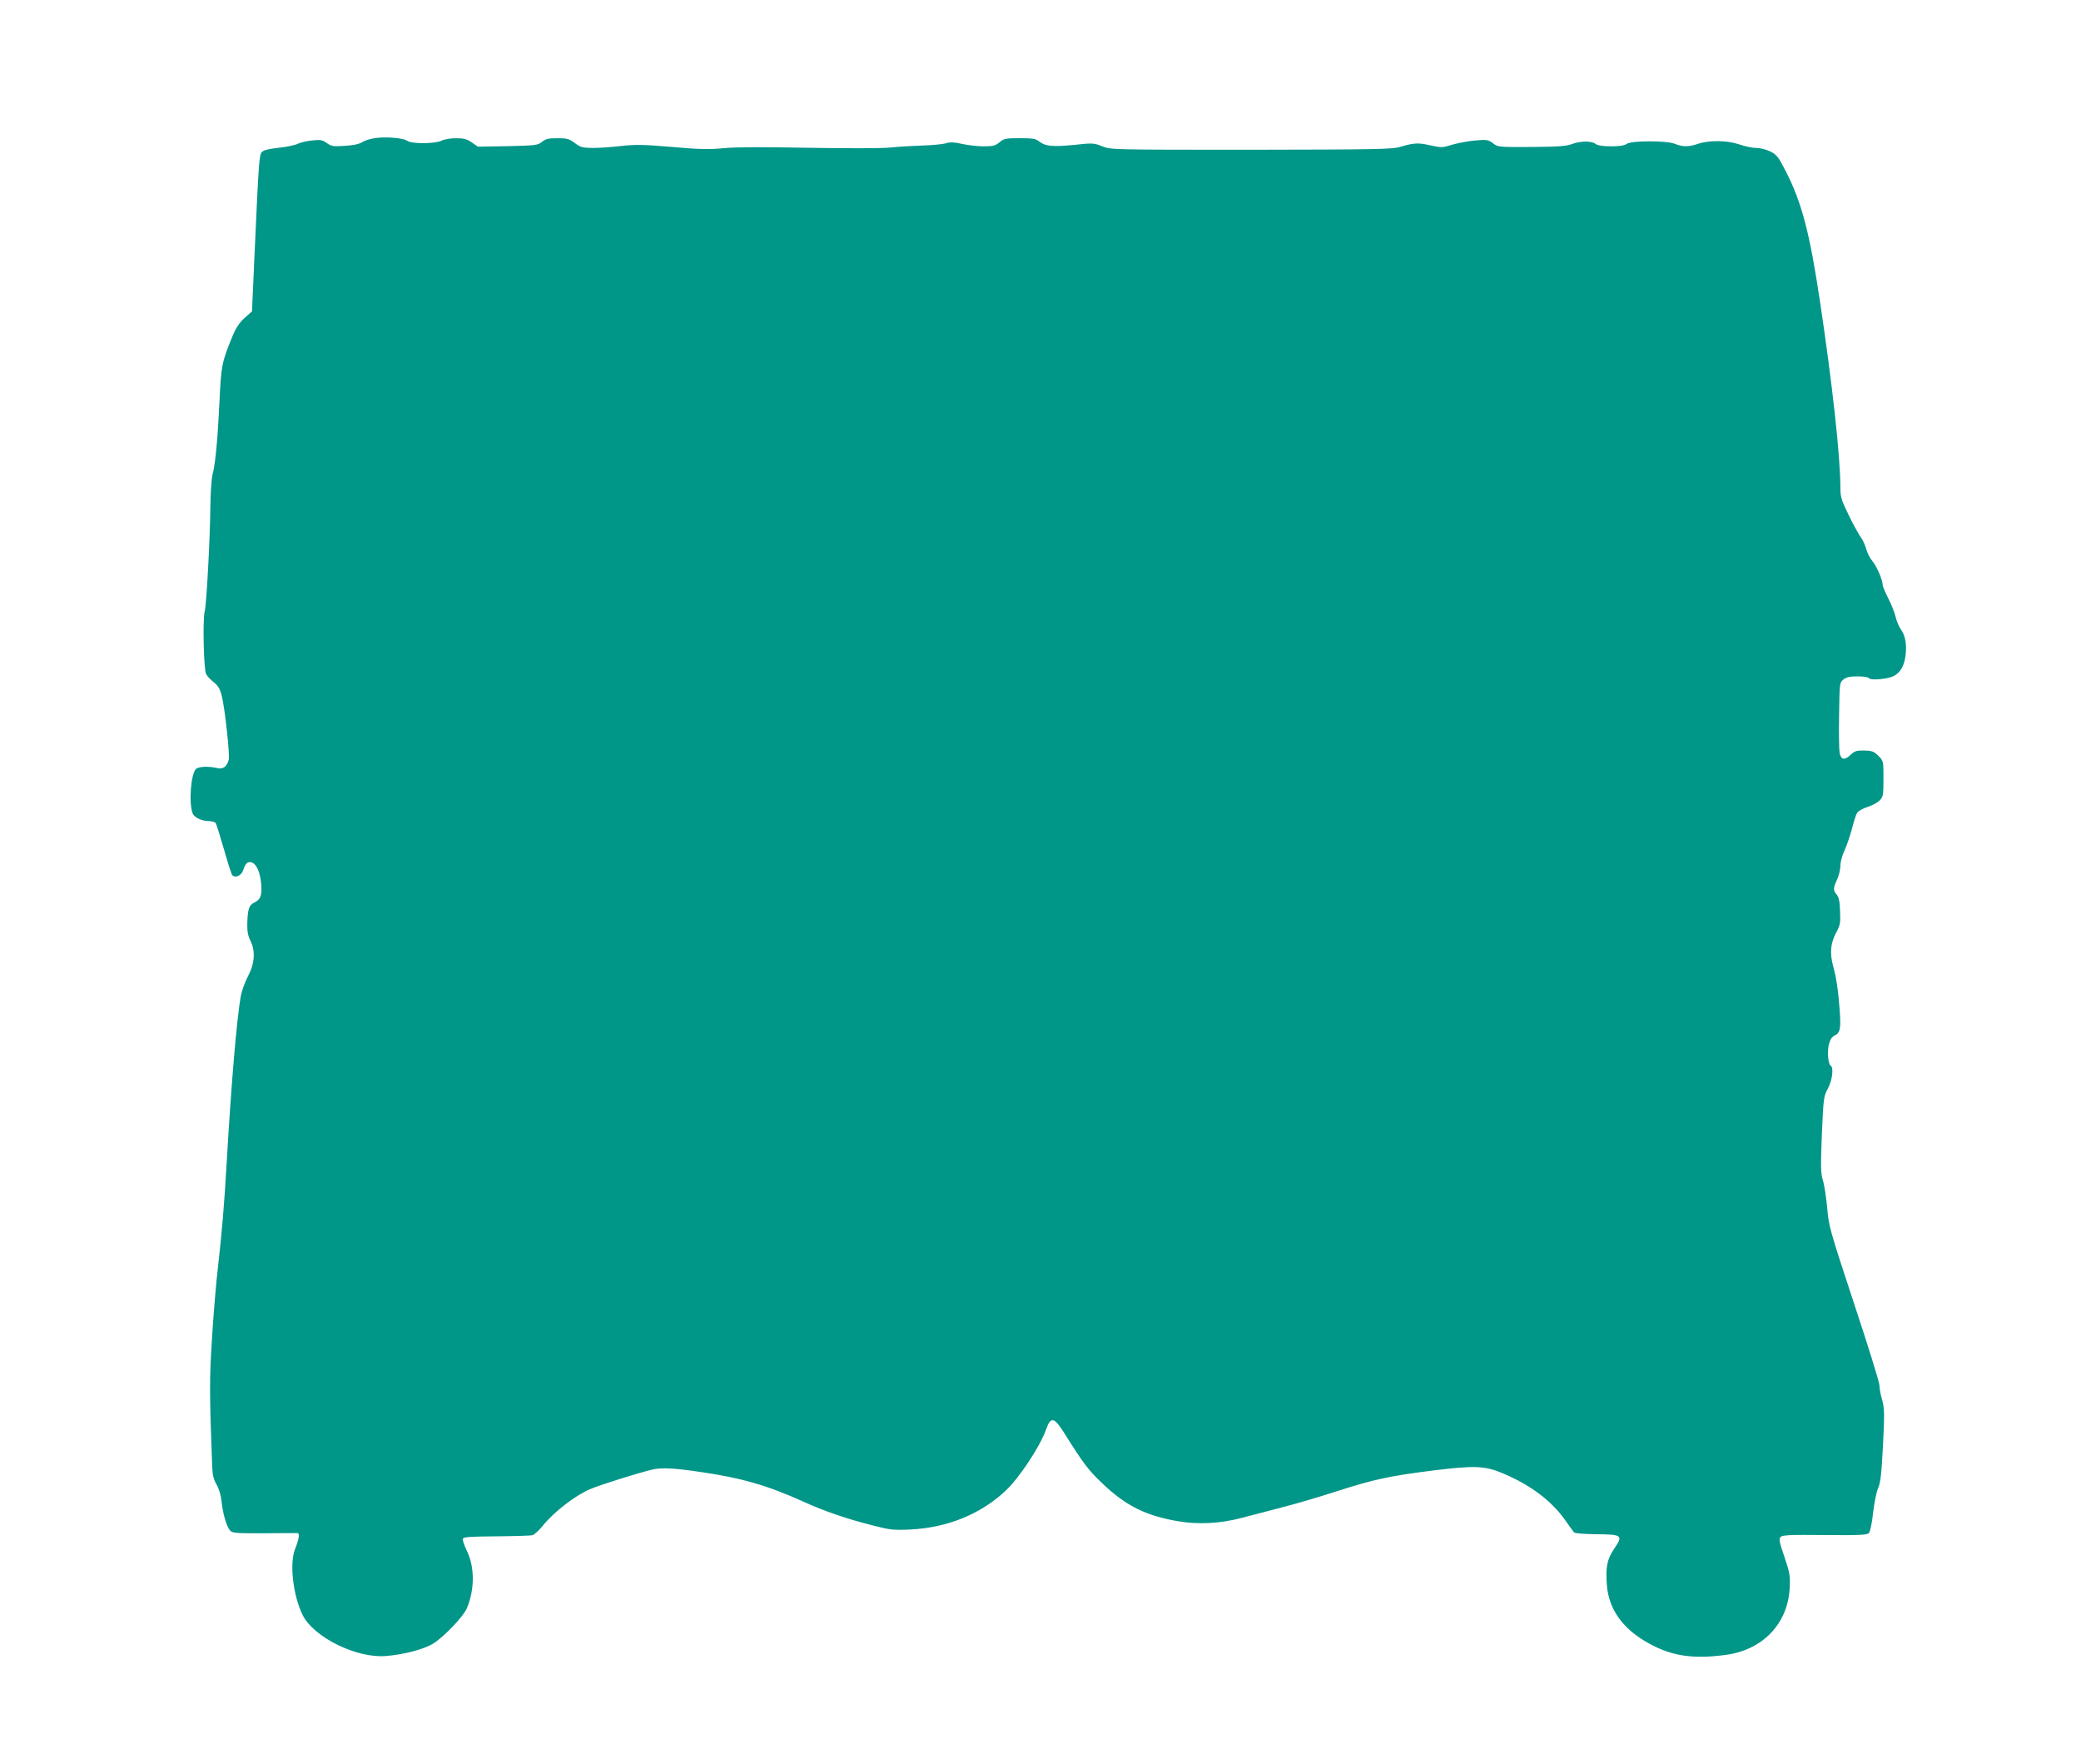
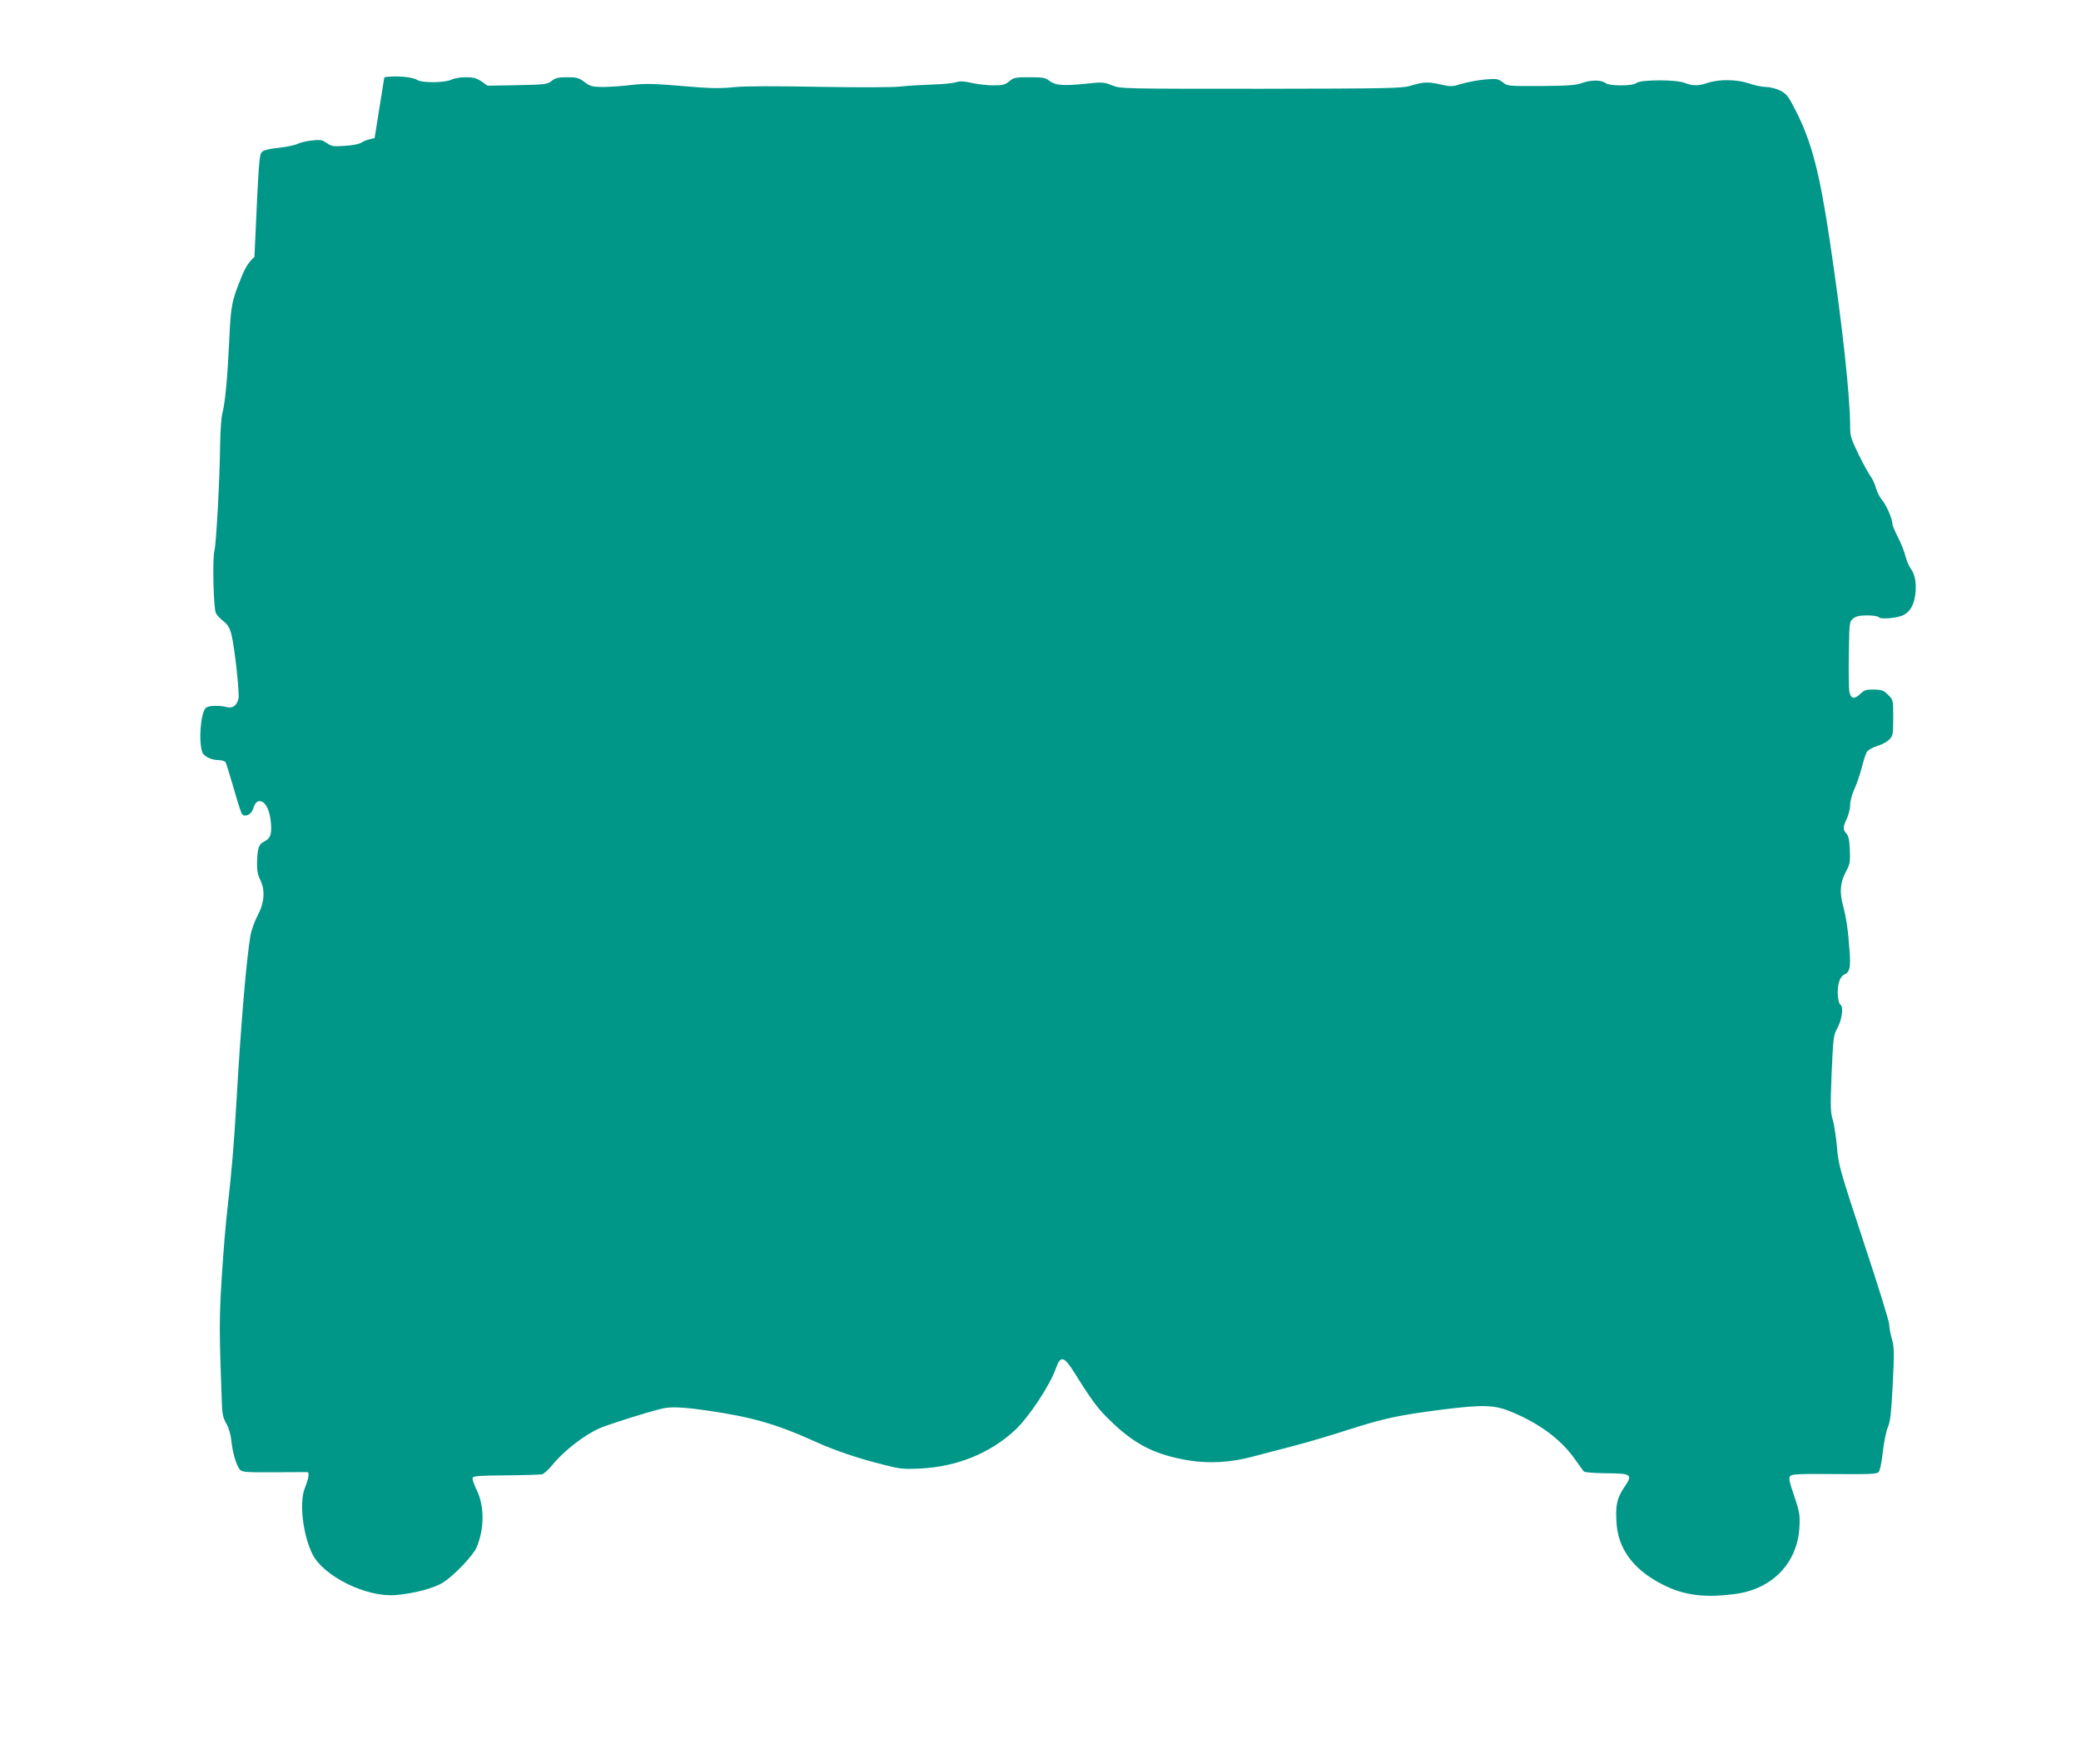
<svg xmlns="http://www.w3.org/2000/svg" version="1.0" width="1280pt" height="1085pt" viewBox="0 0 1280 1085" preserveAspectRatio="xMidYMid meet">
  <g transform="translate(0,1085) scale(0.1,-0.1)" fill="#009688" stroke="none">
-     <path d="M2304 10000 c-28 -4 -63 -15 -77 -25 -17 -11 -55 -19 -106 -22 -71 -5 -82 -3 -111 17 -28 20 -40 22 -91 16 -33 -3 -73 -13 -89 -21 -16 -8 -68 -19 -116 -24 -56 -6 -92 -14 -102 -25 -18 -17 -20 -47 -47 -646 l-15 -335 -45 -40 c-33 -30 -53 -60 -76 -115 -65 -158 -69 -182 -79 -400 -11 -231 -25 -384 -43 -450 -6 -25 -12 -110 -13 -190 -2 -210 -24 -609 -35 -652 -13 -50 -6 -357 9 -384 6 -12 27 -35 47 -50 27 -22 39 -42 49 -84 20 -79 50 -361 43 -392 -11 -43 -35 -61 -71 -52 -48 12 -112 10 -129 -4 -33 -28 -47 -208 -22 -275 10 -25 57 -47 99 -47 19 0 38 -6 43 -12 4 -7 27 -80 51 -163 23 -82 46 -153 51 -158 19 -19 56 -2 67 31 13 42 28 55 51 48 30 -9 52 -57 59 -128 7 -74 -2 -100 -43 -120 -32 -15 -40 -42 -42 -133 -1 -43 5 -72 19 -100 32 -63 27 -140 -14 -218 -19 -36 -39 -91 -45 -123 -25 -146 -58 -529 -86 -1014 -17 -291 -30 -438 -55 -660 -11 -91 -27 -284 -36 -430 -16 -254 -16 -330 1 -787 2 -56 9 -83 28 -115 15 -27 26 -66 30 -103 7 -74 32 -159 54 -180 13 -14 43 -16 207 -15 105 1 197 1 205 1 16 -1 11 -35 -15 -101 -34 -89 -11 -285 48 -404 69 -137 334 -267 513 -251 113 9 238 43 292 78 68 44 182 164 204 214 49 115 50 255 0 356 -16 33 -27 66 -24 73 4 11 46 14 207 15 110 1 210 4 222 7 11 4 41 31 65 61 67 83 200 185 288 222 67 28 283 96 381 120 56 14 132 10 284 -12 266 -38 425 -84 648 -185 130 -59 266 -106 438 -149 94 -24 117 -27 220 -22 226 11 431 94 584 237 84 78 214 274 251 380 28 80 50 75 115 -30 111 -177 145 -223 230 -303 144 -138 267 -199 465 -233 128 -22 264 -14 395 21 52 14 163 43 245 64 83 21 236 66 340 100 228 73 316 92 590 127 250 31 317 29 423 -15 173 -72 304 -170 388 -289 26 -37 51 -71 56 -77 5 -6 64 -10 134 -11 162 -1 169 -7 114 -87 -46 -68 -55 -116 -46 -230 12 -141 93 -258 238 -343 148 -87 279 -110 487 -83 230 28 387 190 399 410 4 79 1 94 -32 193 -30 87 -35 110 -25 122 10 13 53 15 271 13 214 -2 261 0 273 12 8 8 19 57 26 124 7 61 21 129 31 152 15 34 21 88 30 263 10 197 9 227 -5 280 -10 33 -17 74 -17 91 0 17 -70 243 -156 502 -149 452 -156 477 -165 587 -6 63 -17 139 -26 168 -14 46 -15 81 -7 285 10 224 11 234 37 282 27 50 37 128 18 140 -17 10 -23 90 -11 134 7 28 19 45 36 53 32 15 38 42 30 151 -9 124 -20 200 -41 277 -21 79 -16 139 20 206 24 44 26 58 23 130 -2 61 -8 87 -20 101 -23 25 -23 41 2 94 11 24 20 62 20 84 0 22 11 64 25 94 14 29 34 89 46 133 11 44 25 88 32 99 7 11 36 27 64 36 29 9 63 27 75 41 21 21 23 33 23 133 0 108 0 109 -31 140 -27 27 -39 32 -87 33 -49 1 -59 -3 -86 -28 -36 -34 -58 -29 -66 16 -3 18 -5 122 -3 231 3 195 3 199 27 218 17 14 39 19 87 19 36 0 66 -5 70 -11 9 -15 112 -6 150 12 43 22 67 63 75 129 8 71 -2 122 -30 161 -11 15 -25 49 -31 74 -6 26 -26 77 -45 114 -19 37 -35 75 -35 84 0 30 -37 116 -64 147 -14 17 -31 50 -37 73 -6 23 -21 56 -33 72 -12 17 -46 77 -74 135 -47 97 -52 112 -52 175 -1 191 -48 624 -126 1145 -63 418 -111 602 -207 791 -47 93 -57 106 -97 127 -25 12 -62 22 -87 22 -24 0 -71 10 -105 22 -74 25 -184 27 -255 3 -55 -19 -94 -19 -140 0 -50 21 -270 21 -297 0 -14 -10 -45 -15 -96 -15 -51 0 -82 5 -96 15 -25 19 -91 19 -145 -1 -35 -13 -87 -17 -249 -18 -202 -1 -206 -1 -237 23 -30 22 -37 23 -110 17 -43 -4 -106 -16 -141 -26 -60 -19 -67 -19 -134 -4 -74 17 -101 16 -188 -10 -49 -14 -152 -16 -915 -17 -858 0 -861 0 -915 21 -52 21 -60 21 -172 9 -132 -13 -177 -9 -215 20 -22 18 -40 21 -120 21 -87 0 -98 -2 -125 -25 -25 -21 -40 -25 -98 -25 -38 0 -97 7 -133 15 -48 11 -72 12 -98 4 -19 -6 -83 -12 -144 -14 -60 -2 -148 -7 -195 -12 -49 -6 -263 -6 -500 -2 -274 5 -452 5 -525 -2 -89 -9 -150 -8 -319 7 -176 15 -227 16 -316 6 -58 -7 -137 -12 -175 -12 -62 1 -75 4 -109 30 -35 26 -48 30 -106 30 -55 0 -73 -4 -96 -22 -27 -22 -40 -23 -212 -27 l-183 -3 -37 26 c-31 21 -50 26 -98 26 -33 0 -72 -7 -88 -15 -38 -20 -184 -21 -211 -1 -26 18 -135 27 -201 16z" />
+     <path d="M2304 10000 c-28 -4 -63 -15 -77 -25 -17 -11 -55 -19 -106 -22 -71 -5 -82 -3 -111 17 -28 20 -40 22 -91 16 -33 -3 -73 -13 -89 -21 -16 -8 -68 -19 -116 -24 -56 -6 -92 -14 -102 -25 -18 -17 -20 -47 -47 -646 c-33 -30 -53 -60 -76 -115 -65 -158 -69 -182 -79 -400 -11 -231 -25 -384 -43 -450 -6 -25 -12 -110 -13 -190 -2 -210 -24 -609 -35 -652 -13 -50 -6 -357 9 -384 6 -12 27 -35 47 -50 27 -22 39 -42 49 -84 20 -79 50 -361 43 -392 -11 -43 -35 -61 -71 -52 -48 12 -112 10 -129 -4 -33 -28 -47 -208 -22 -275 10 -25 57 -47 99 -47 19 0 38 -6 43 -12 4 -7 27 -80 51 -163 23 -82 46 -153 51 -158 19 -19 56 -2 67 31 13 42 28 55 51 48 30 -9 52 -57 59 -128 7 -74 -2 -100 -43 -120 -32 -15 -40 -42 -42 -133 -1 -43 5 -72 19 -100 32 -63 27 -140 -14 -218 -19 -36 -39 -91 -45 -123 -25 -146 -58 -529 -86 -1014 -17 -291 -30 -438 -55 -660 -11 -91 -27 -284 -36 -430 -16 -254 -16 -330 1 -787 2 -56 9 -83 28 -115 15 -27 26 -66 30 -103 7 -74 32 -159 54 -180 13 -14 43 -16 207 -15 105 1 197 1 205 1 16 -1 11 -35 -15 -101 -34 -89 -11 -285 48 -404 69 -137 334 -267 513 -251 113 9 238 43 292 78 68 44 182 164 204 214 49 115 50 255 0 356 -16 33 -27 66 -24 73 4 11 46 14 207 15 110 1 210 4 222 7 11 4 41 31 65 61 67 83 200 185 288 222 67 28 283 96 381 120 56 14 132 10 284 -12 266 -38 425 -84 648 -185 130 -59 266 -106 438 -149 94 -24 117 -27 220 -22 226 11 431 94 584 237 84 78 214 274 251 380 28 80 50 75 115 -30 111 -177 145 -223 230 -303 144 -138 267 -199 465 -233 128 -22 264 -14 395 21 52 14 163 43 245 64 83 21 236 66 340 100 228 73 316 92 590 127 250 31 317 29 423 -15 173 -72 304 -170 388 -289 26 -37 51 -71 56 -77 5 -6 64 -10 134 -11 162 -1 169 -7 114 -87 -46 -68 -55 -116 -46 -230 12 -141 93 -258 238 -343 148 -87 279 -110 487 -83 230 28 387 190 399 410 4 79 1 94 -32 193 -30 87 -35 110 -25 122 10 13 53 15 271 13 214 -2 261 0 273 12 8 8 19 57 26 124 7 61 21 129 31 152 15 34 21 88 30 263 10 197 9 227 -5 280 -10 33 -17 74 -17 91 0 17 -70 243 -156 502 -149 452 -156 477 -165 587 -6 63 -17 139 -26 168 -14 46 -15 81 -7 285 10 224 11 234 37 282 27 50 37 128 18 140 -17 10 -23 90 -11 134 7 28 19 45 36 53 32 15 38 42 30 151 -9 124 -20 200 -41 277 -21 79 -16 139 20 206 24 44 26 58 23 130 -2 61 -8 87 -20 101 -23 25 -23 41 2 94 11 24 20 62 20 84 0 22 11 64 25 94 14 29 34 89 46 133 11 44 25 88 32 99 7 11 36 27 64 36 29 9 63 27 75 41 21 21 23 33 23 133 0 108 0 109 -31 140 -27 27 -39 32 -87 33 -49 1 -59 -3 -86 -28 -36 -34 -58 -29 -66 16 -3 18 -5 122 -3 231 3 195 3 199 27 218 17 14 39 19 87 19 36 0 66 -5 70 -11 9 -15 112 -6 150 12 43 22 67 63 75 129 8 71 -2 122 -30 161 -11 15 -25 49 -31 74 -6 26 -26 77 -45 114 -19 37 -35 75 -35 84 0 30 -37 116 -64 147 -14 17 -31 50 -37 73 -6 23 -21 56 -33 72 -12 17 -46 77 -74 135 -47 97 -52 112 -52 175 -1 191 -48 624 -126 1145 -63 418 -111 602 -207 791 -47 93 -57 106 -97 127 -25 12 -62 22 -87 22 -24 0 -71 10 -105 22 -74 25 -184 27 -255 3 -55 -19 -94 -19 -140 0 -50 21 -270 21 -297 0 -14 -10 -45 -15 -96 -15 -51 0 -82 5 -96 15 -25 19 -91 19 -145 -1 -35 -13 -87 -17 -249 -18 -202 -1 -206 -1 -237 23 -30 22 -37 23 -110 17 -43 -4 -106 -16 -141 -26 -60 -19 -67 -19 -134 -4 -74 17 -101 16 -188 -10 -49 -14 -152 -16 -915 -17 -858 0 -861 0 -915 21 -52 21 -60 21 -172 9 -132 -13 -177 -9 -215 20 -22 18 -40 21 -120 21 -87 0 -98 -2 -125 -25 -25 -21 -40 -25 -98 -25 -38 0 -97 7 -133 15 -48 11 -72 12 -98 4 -19 -6 -83 -12 -144 -14 -60 -2 -148 -7 -195 -12 -49 -6 -263 -6 -500 -2 -274 5 -452 5 -525 -2 -89 -9 -150 -8 -319 7 -176 15 -227 16 -316 6 -58 -7 -137 -12 -175 -12 -62 1 -75 4 -109 30 -35 26 -48 30 -106 30 -55 0 -73 -4 -96 -22 -27 -22 -40 -23 -212 -27 l-183 -3 -37 26 c-31 21 -50 26 -98 26 -33 0 -72 -7 -88 -15 -38 -20 -184 -21 -211 -1 -26 18 -135 27 -201 16z" />
  </g>
</svg>